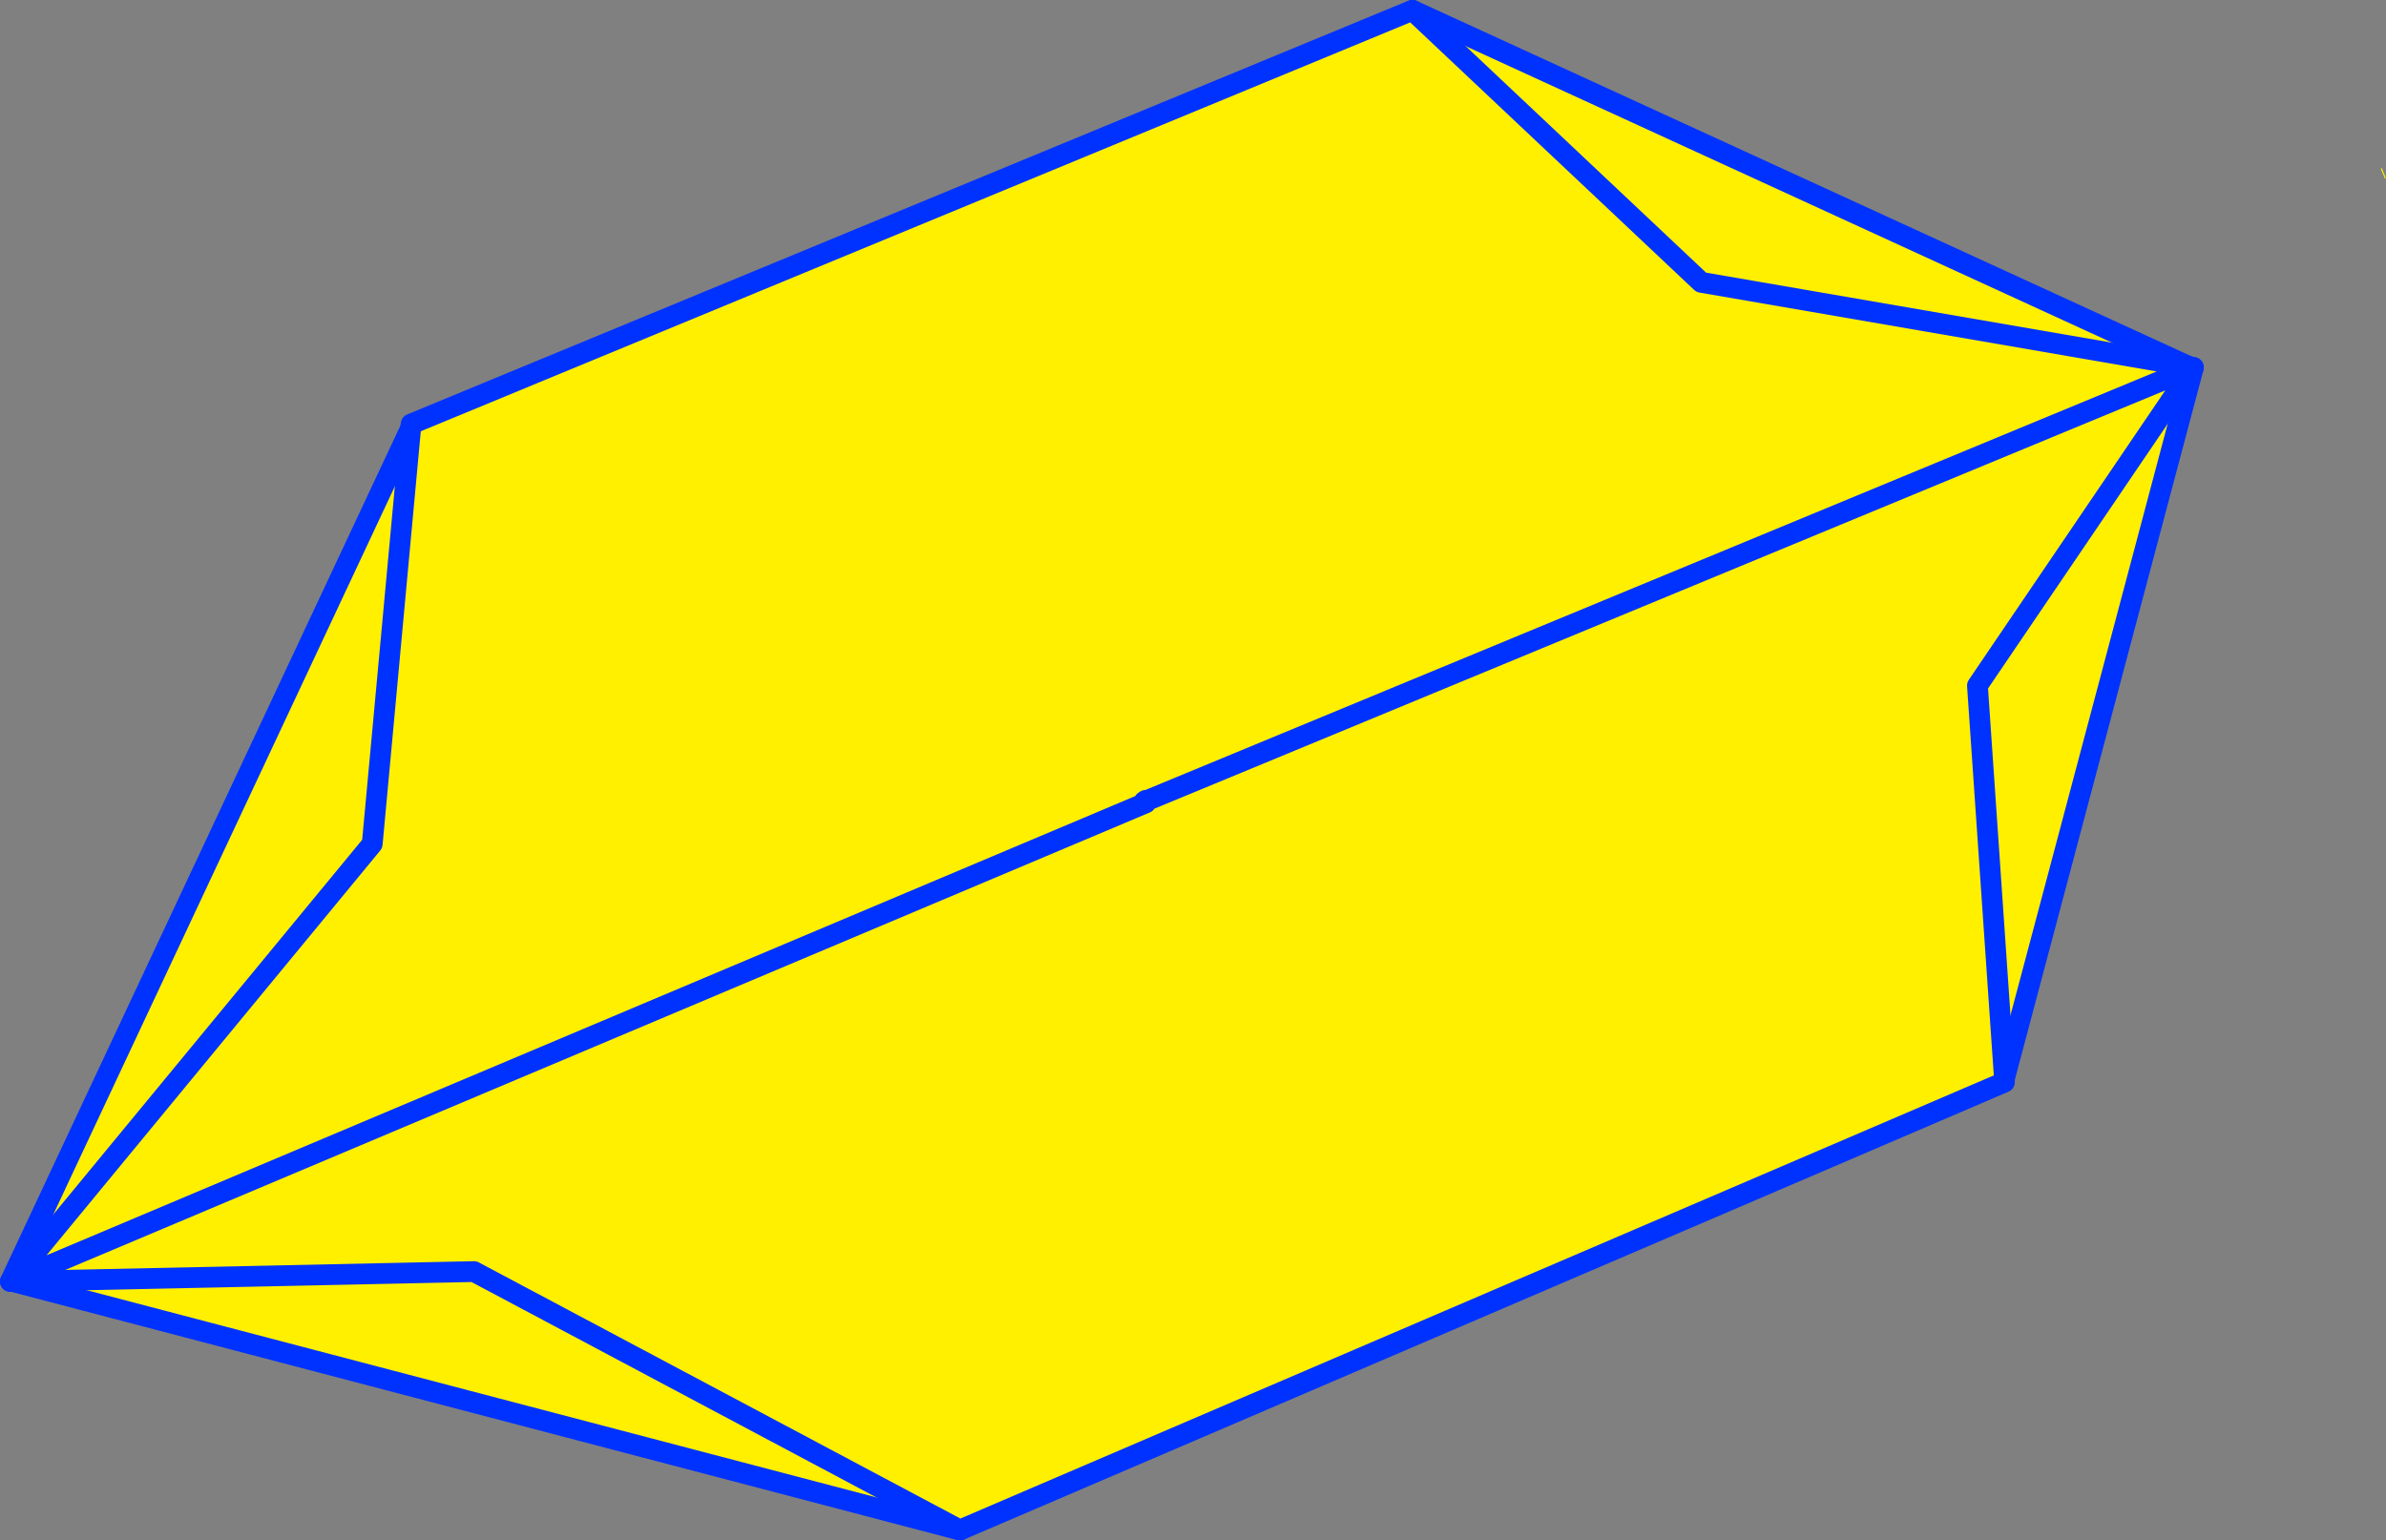
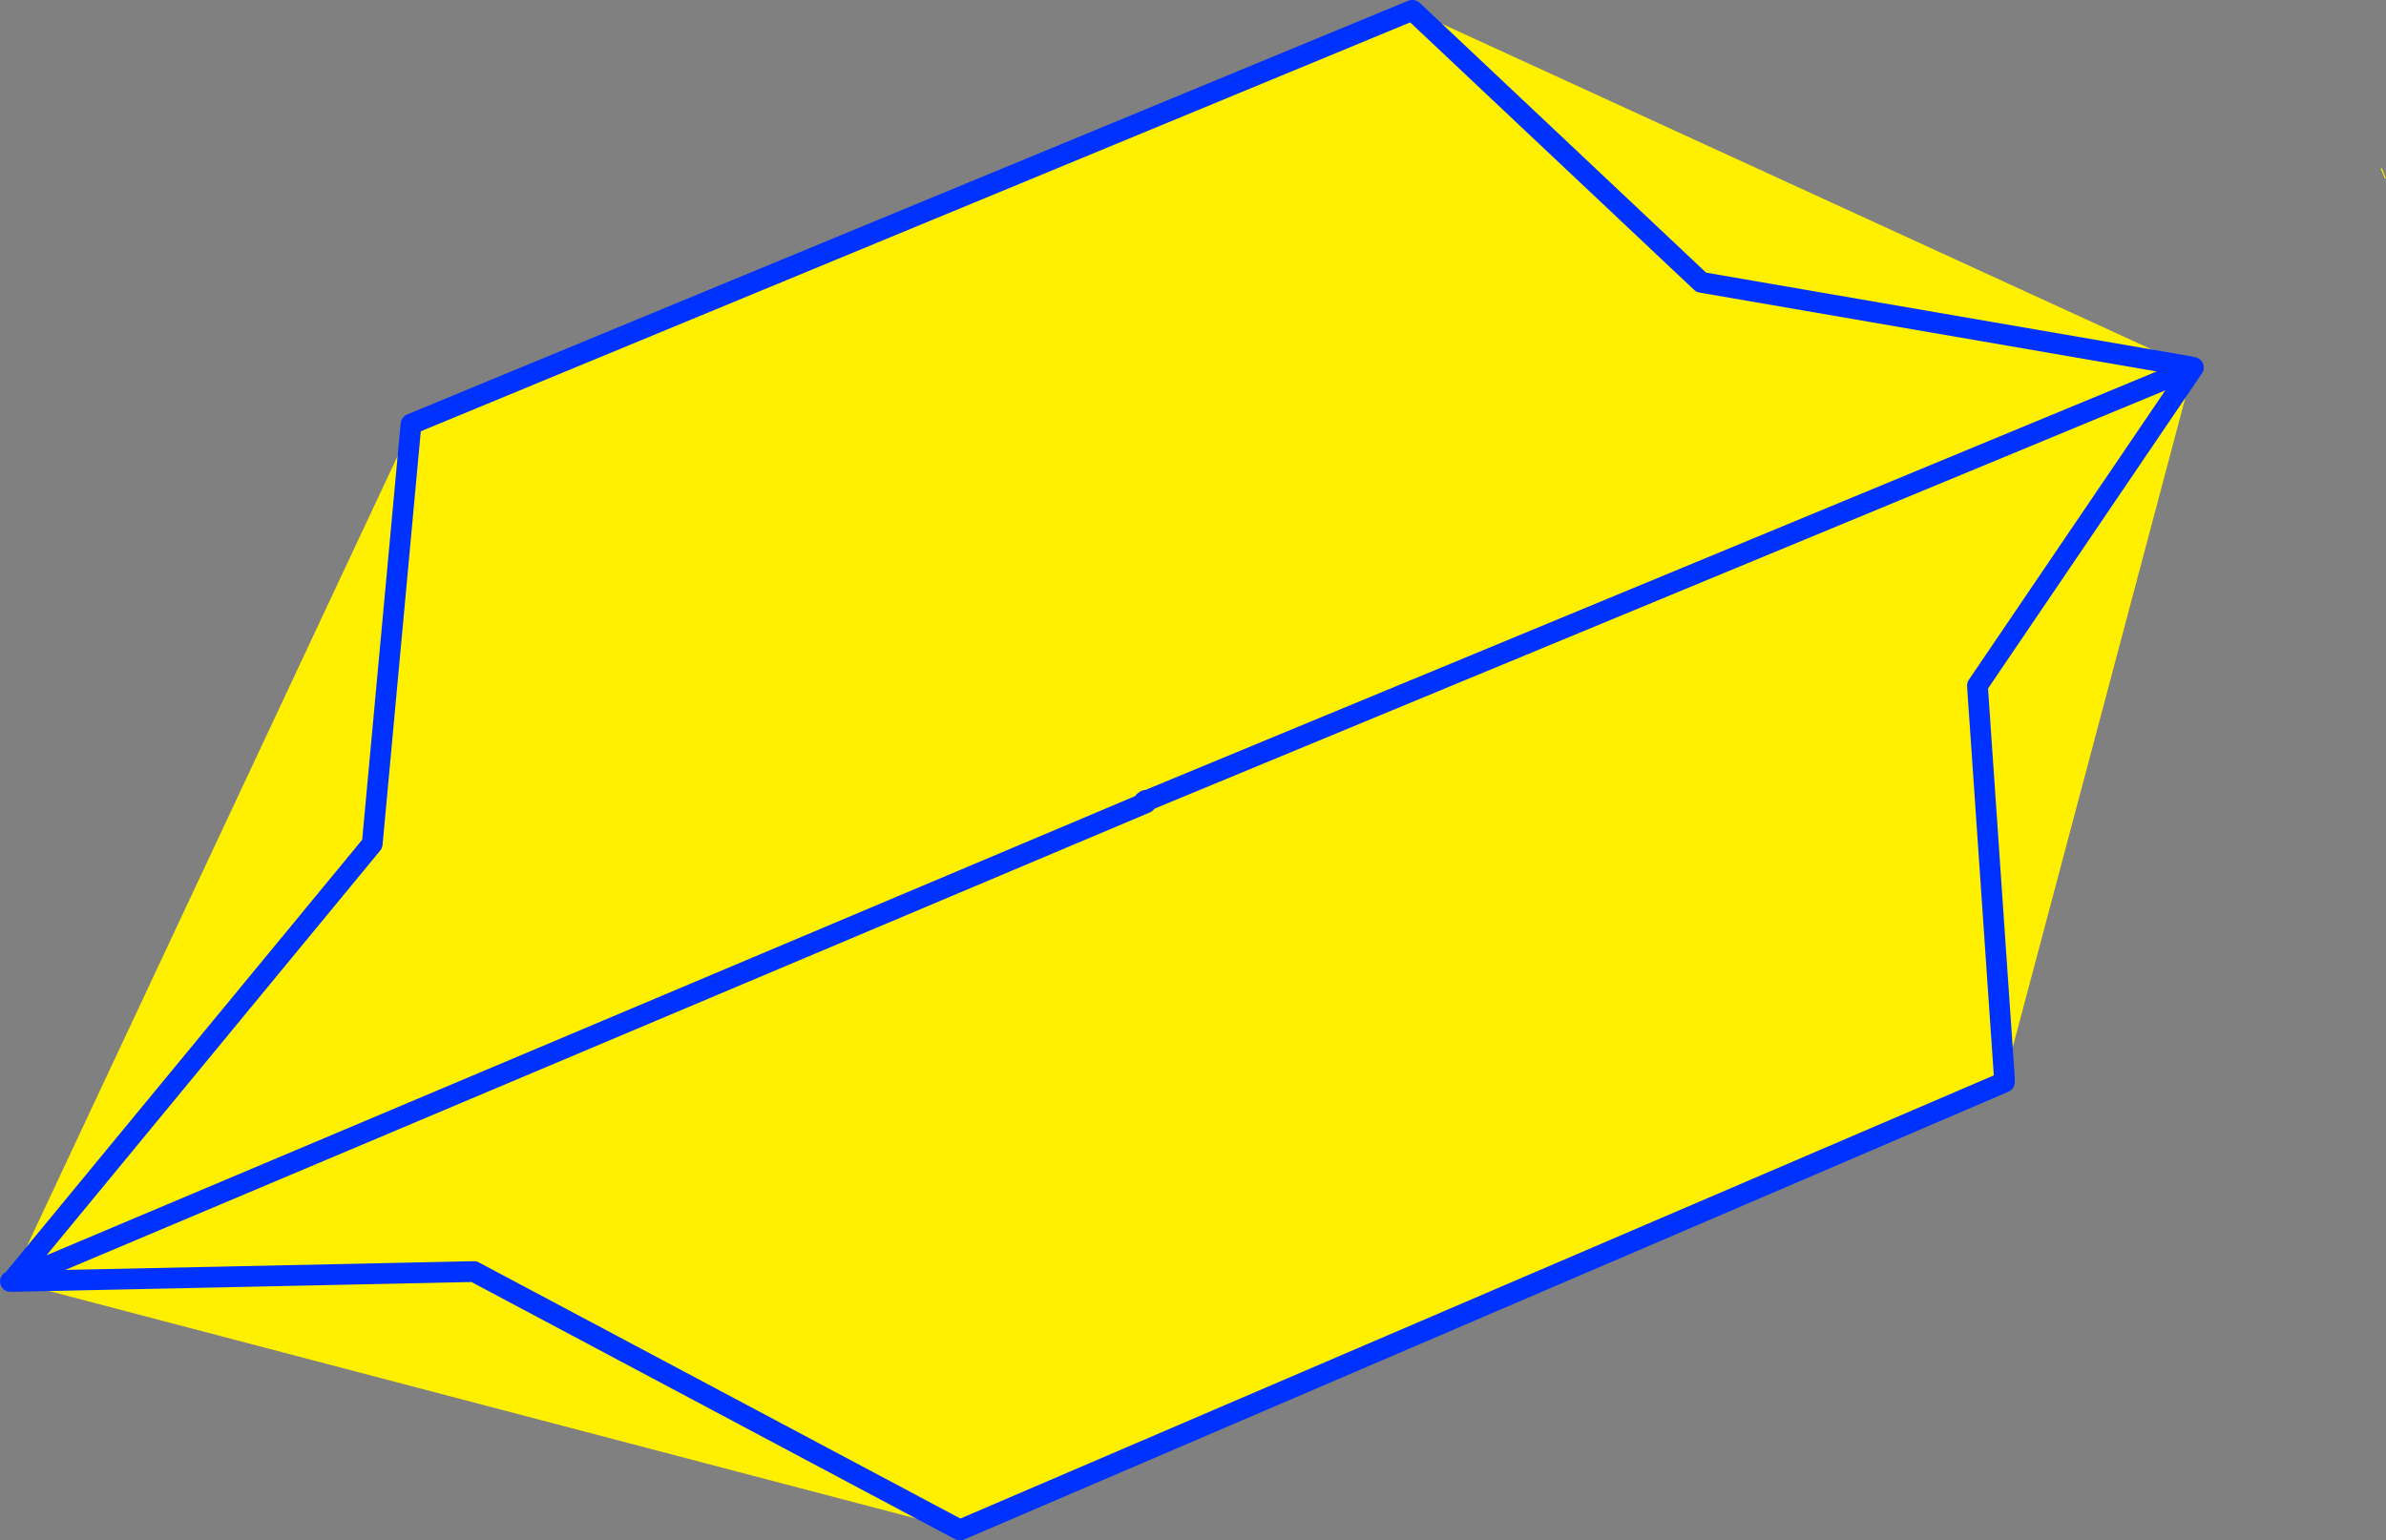
<svg xmlns="http://www.w3.org/2000/svg" height="148.4px" width="229.8px">
  <rect width="100%" height="100%" fill="#808080" stroke="none" />
  <g transform="matrix(1.0, 0.0, 0.0, 1.0, -234.2, -181.2)">
    <path d="M273.75 222.45 L273.8 222.05 370.2 182.2 370.25 182.2 445.0 216.5 445.1 216.75 344.6 258.35 344.55 258.35 344.55 258.3 344.4 258.4 344.55 258.55 235.4 304.6 344.55 258.55 344.4 258.4 344.55 258.3 344.55 258.35 344.6 258.35 445.1 216.75 445.45 216.6 427.25 285.1 427.25 285.45 326.65 328.6 235.4 304.65 235.4 304.6 235.35 304.6 270.05 262.5 273.75 222.45 270.05 262.5 235.35 304.6 235.25 304.55 273.75 222.45 M370.25 182.2 L398.05 208.4 445.0 216.5 398.05 208.4 370.25 182.2 M463.6 197.4 L464.0 198.4 463.9 198.4 463.5 197.45 463.6 197.4 M427.25 285.1 L424.65 247.25 445.45 216.6 424.65 247.25 427.25 285.1 M444.0 217.15 L444.15 217.1 444.1 217.1 444.0 217.15 M344.6 258.35 L344.55 258.55 344.6 258.35 M344.4 258.4 L344.55 258.35 344.4 258.4 M326.65 328.6 L279.85 303.7 235.4 304.65 279.85 303.7 326.65 328.6" fill="#fff000" fill-rule="evenodd" stroke="none" />
    <path d="M273.75 222.45 L273.8 222.05 370.2 182.2 370.25 182.2 398.05 208.4 445.0 216.5 445.45 216.6 424.65 247.25 427.25 285.1 427.25 285.45 326.65 328.6 279.85 303.7 235.4 304.65 235.2 304.65 235.35 304.6 235.4 304.6 344.55 258.55 344.4 258.4 344.55 258.3 344.55 258.35 344.6 258.35 445.1 216.75 445.45 216.6 M273.75 222.45 L270.05 262.5 235.35 304.6 M444.0 217.15 L444.1 217.1 444.15 217.1 444.0 217.15 M344.55 258.35 L344.4 258.4 M344.55 258.55 L344.6 258.35" fill="none" stroke="#0032ff" stroke-linecap="round" stroke-linejoin="round" stroke-width="2.0" />
-     <path d="M370.25 182.2 L445.0 216.5 M445.45 216.6 L427.25 285.1 M326.65 328.6 L235.4 304.65 M235.2 304.65 L235.25 304.55 273.75 222.45 Z" fill="none" stroke="#0032ff" stroke-linecap="round" stroke-linejoin="round" stroke-width="2.0" />
  </g>
</svg>